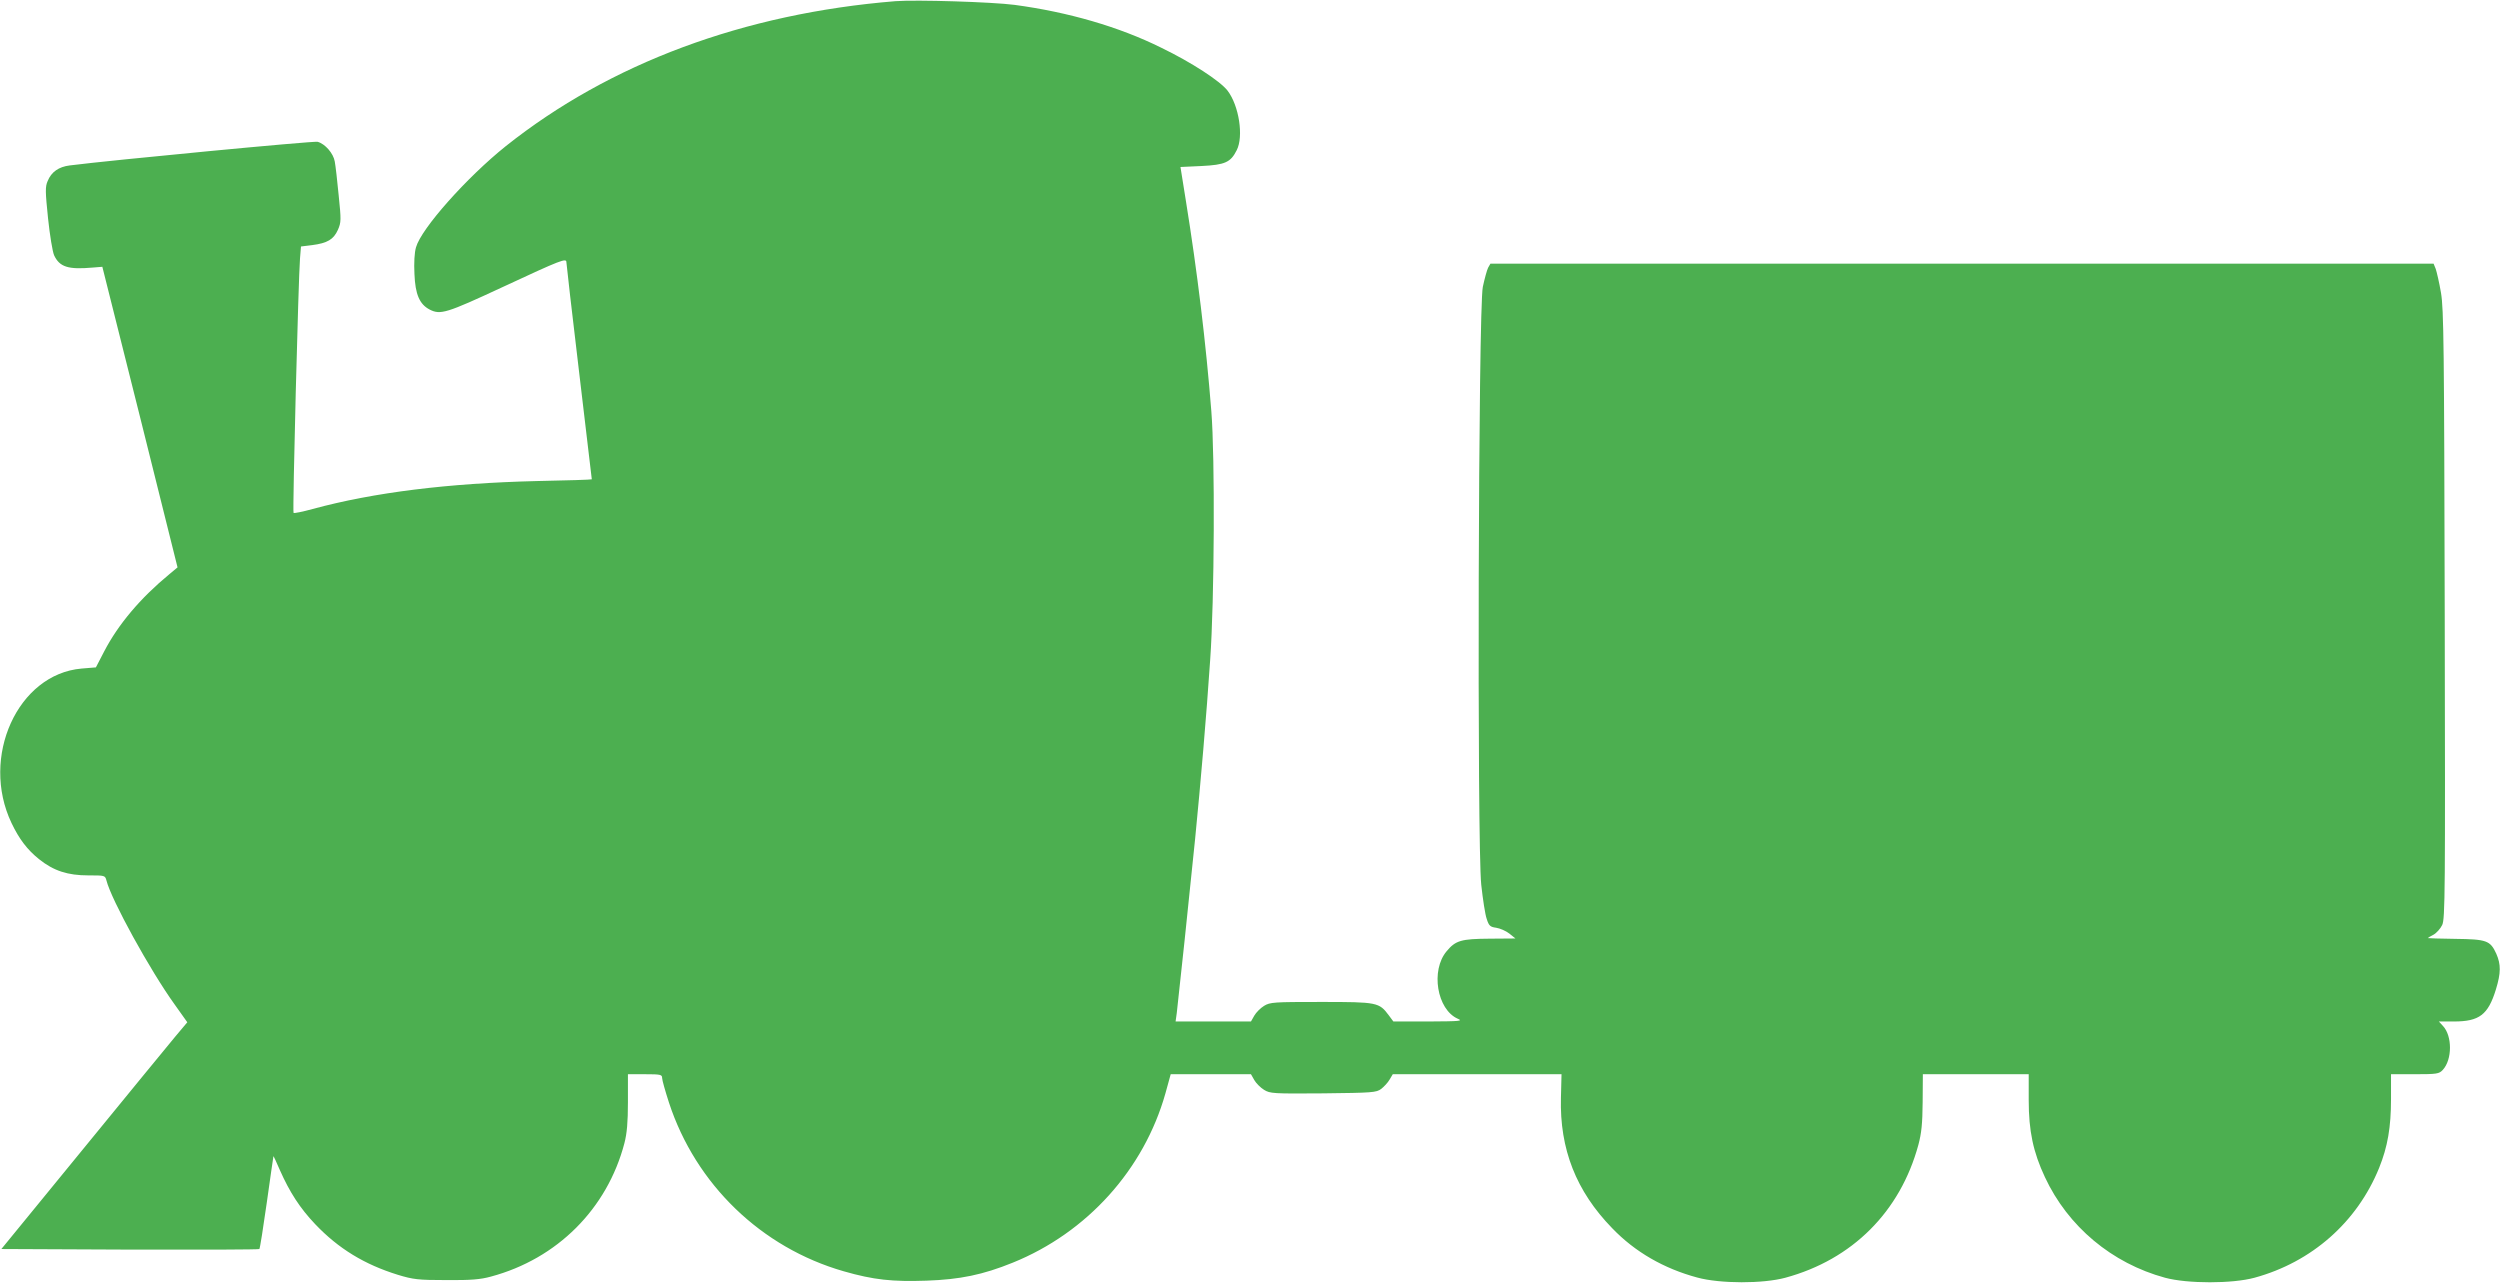
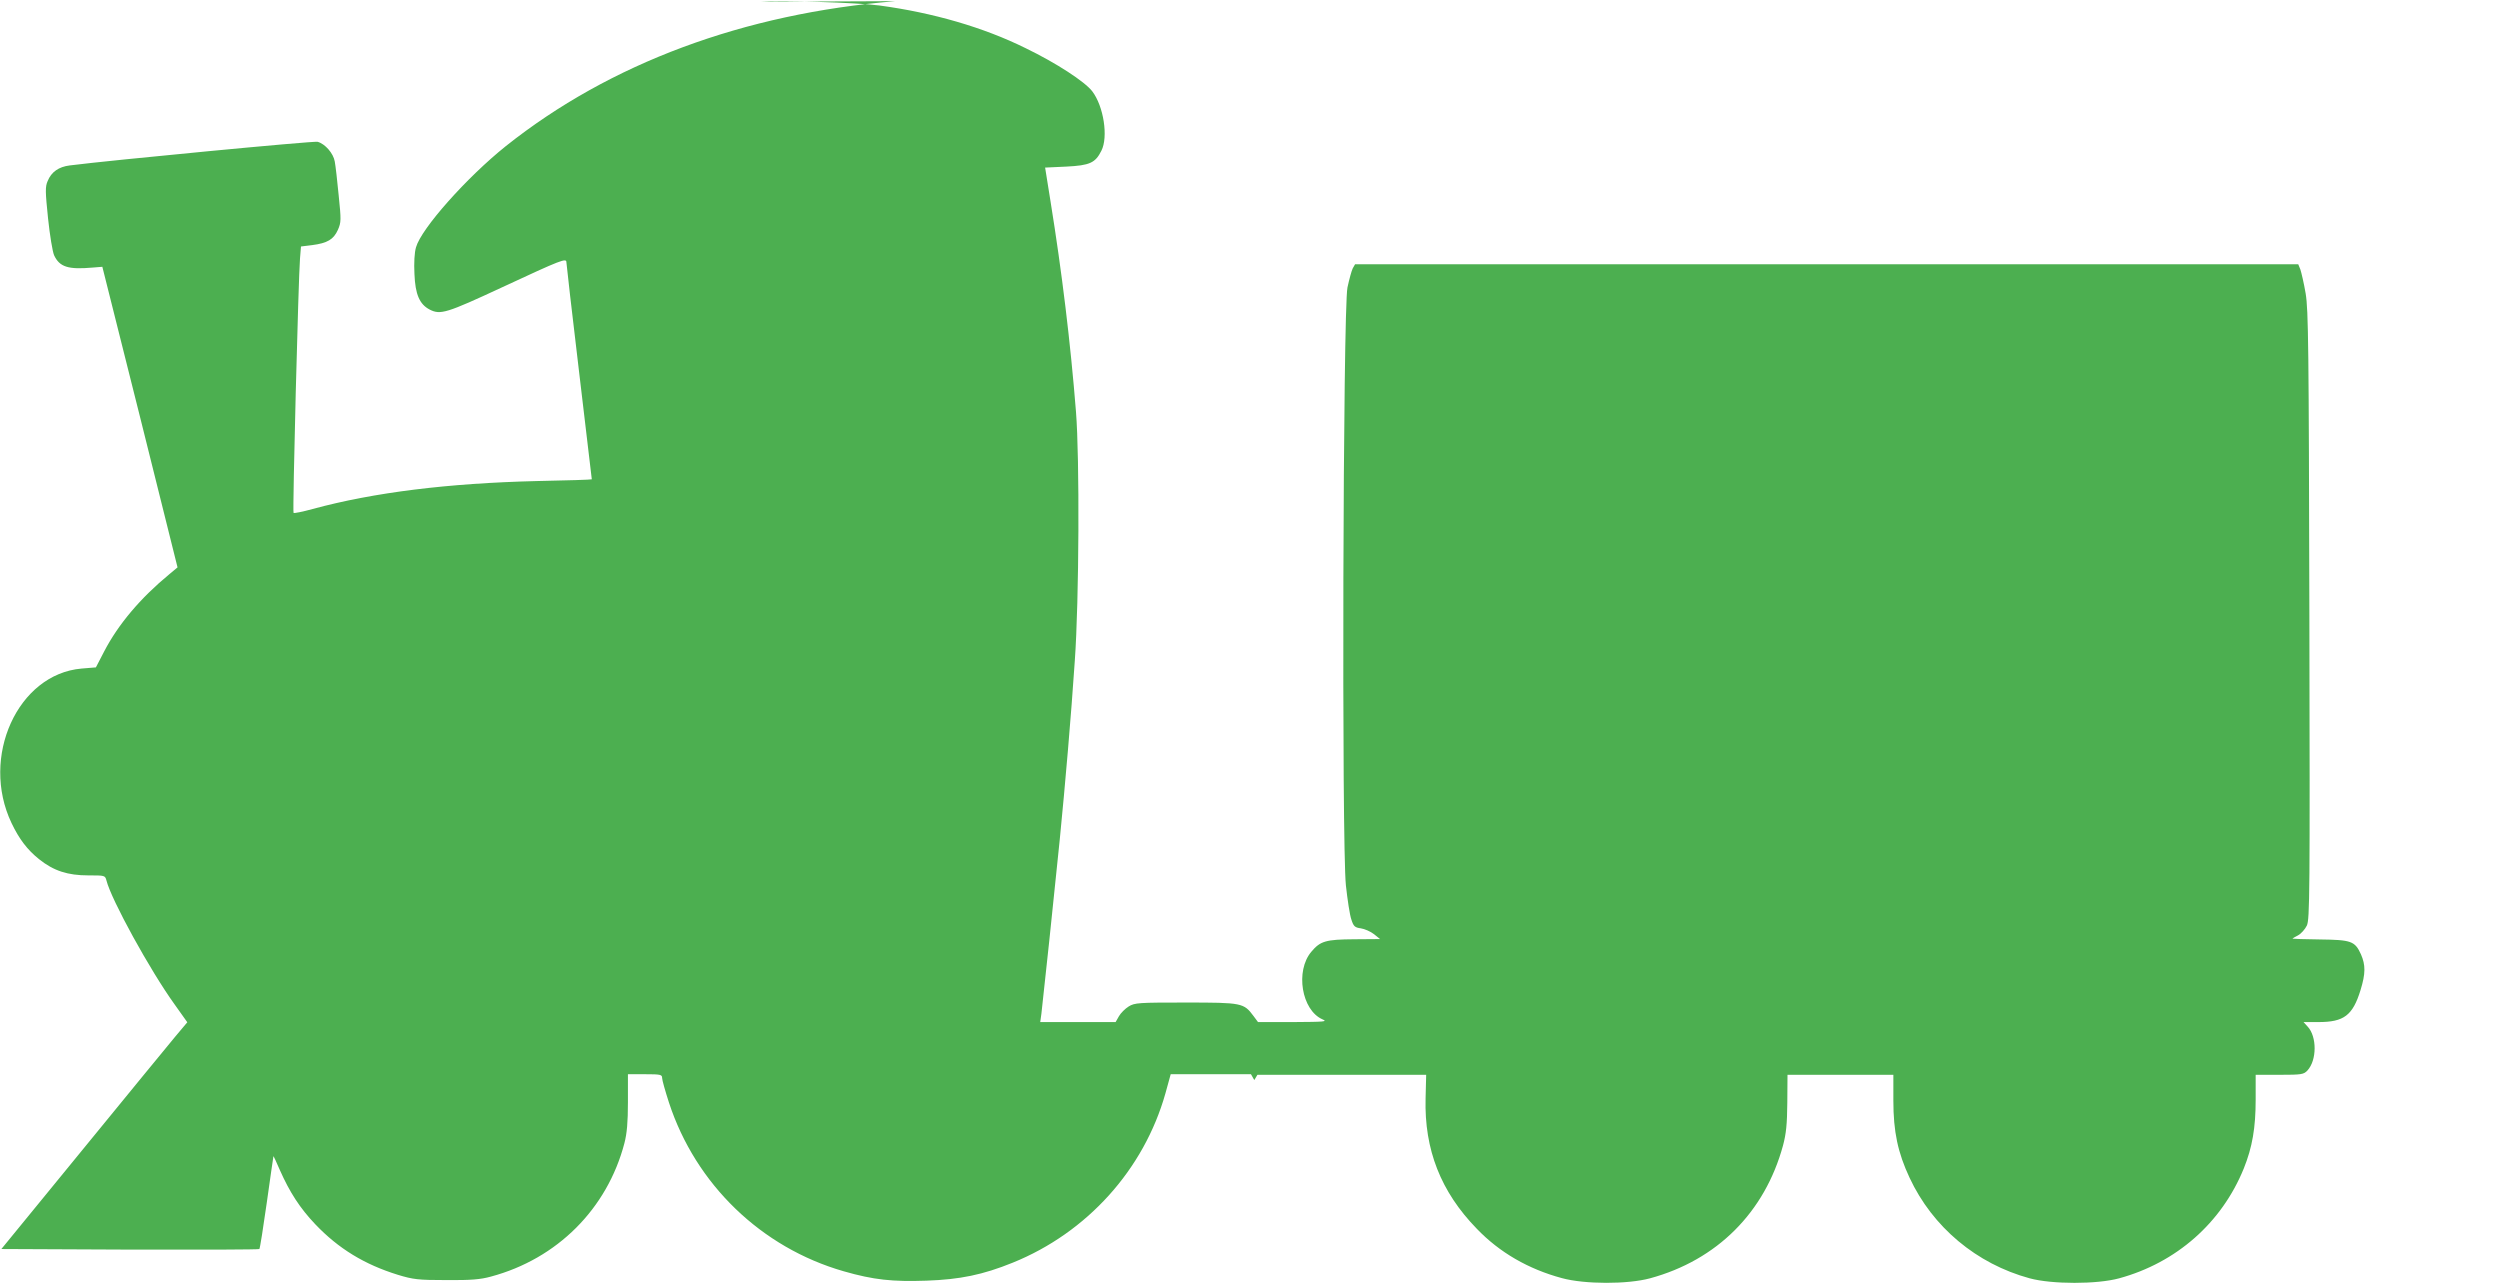
<svg xmlns="http://www.w3.org/2000/svg" version="1.0" width="1280pt" height="657pt" viewBox="0 0 1280 657" preserveAspectRatio="xMidYMid meet">
  <g transform="translate(0,657) scale(0.1,-0.1)" fill="#4caf50" stroke="none">
-     <path d="M4585 6564 c-776 -63 -1462 -318 -1995 -742 -200 -160 -433 -422 -460 -518 -8 -26 -11 -81 -8 -137 4 -104 26 -155 78 -182 55 -28 85 -19 373 115 303 141 327 150 327 127 0 -8 29 -261 65 -562 36 -300 65 -548 65 -549 0 -2 -127 -6 -282 -9 -453 -11 -834 -58 -1147 -143 -51 -14 -95 -23 -98 -20 -6 5 25 1208 33 1302 l5 62 57 7 c78 10 110 29 132 78 17 39 17 50 4 177 -7 74 -16 152 -20 173 -7 42 -50 91 -88 101 -20 5 -1057 -94 -1269 -121 -56 -7 -94 -33 -113 -80 -13 -29 -12 -55 2 -191 9 -86 23 -171 31 -189 28 -60 72 -74 197 -63 l50 4 193 -769 192 -770 -42 -35 c-148 -122 -262 -257 -334 -396 l-42 -81 -73 -6 c-327 -28 -520 -453 -359 -791 39 -82 81 -137 141 -185 75 -60 147 -83 252 -83 85 0 86 0 93 -26 24 -97 223 -460 350 -636 l64 -90 -63 -75 c-35 -42 -249 -303 -476 -581 l-413 -505 658 -3 c362 -1 661 0 663 3 3 3 20 110 38 238 18 127 33 234 34 237 0 3 15 -29 33 -71 50 -113 103 -195 181 -277 119 -125 252 -206 423 -259 79 -24 104 -27 248 -27 126 -1 175 3 229 18 339 91 595 347 683 683 13 50 18 107 18 210 l0 143 88 0 c79 0 87 -2 87 -19 0 -11 16 -67 35 -126 137 -419 473 -743 895 -864 153 -44 249 -54 424 -48 171 6 288 30 441 92 381 154 672 477 782 867 l27 98 206 0 205 0 17 -30 c9 -16 32 -39 50 -50 31 -19 46 -20 303 -18 252 3 272 4 297 23 14 11 34 32 43 48 l16 27 432 0 432 0 -3 -121 c-7 -262 78 -478 262 -667 117 -122 265 -207 436 -253 117 -32 337 -32 451 -1 343 93 588 338 681 680 16 60 21 108 22 219 l1 143 271 0 271 0 0 -132 c0 -159 23 -267 83 -395 118 -253 343 -441 615 -515 114 -31 345 -31 458 0 293 80 525 284 638 562 44 109 61 209 61 353 l0 127 122 0 c114 0 124 2 143 22 49 53 49 174 1 225 l-21 23 77 0 c130 0 175 34 215 164 26 85 26 128 2 183 -31 68 -50 74 -210 76 -78 1 -141 3 -141 4 0 1 13 9 29 17 15 8 36 31 45 50 15 32 16 157 13 1588 -3 1385 -5 1563 -19 1648 -9 53 -22 108 -27 123 l-11 27 -2414 0 -2415 0 -12 -21 c-6 -12 -18 -56 -27 -98 -23 -111 -30 -2854 -8 -3061 8 -74 20 -153 28 -175 11 -35 18 -41 48 -45 20 -3 50 -16 68 -30 l31 -25 -132 -1 c-146 -1 -174 -9 -220 -64 -83 -98 -50 -299 57 -346 28 -12 11 -13 -150 -14 l-180 0 -23 31 c-50 67 -58 69 -346 69 -243 0 -262 -1 -293 -20 -18 -11 -41 -34 -50 -50 l-17 -30 -193 0 -193 0 6 43 c7 56 69 641 94 892 28 284 58 630 77 915 22 308 25 1040 6 1275 -28 353 -72 715 -130 1075 l-28 175 108 5 c121 6 149 19 180 81 36 70 12 228 -47 305 -38 49 -183 144 -340 220 -216 107 -475 182 -750 219 -115 15 -503 27 -610 19z" />
+     <path d="M4585 6564 c-776 -63 -1462 -318 -1995 -742 -200 -160 -433 -422 -460 -518 -8 -26 -11 -81 -8 -137 4 -104 26 -155 78 -182 55 -28 85 -19 373 115 303 141 327 150 327 127 0 -8 29 -261 65 -562 36 -300 65 -548 65 -549 0 -2 -127 -6 -282 -9 -453 -11 -834 -58 -1147 -143 -51 -14 -95 -23 -98 -20 -6 5 25 1208 33 1302 l5 62 57 7 c78 10 110 29 132 78 17 39 17 50 4 177 -7 74 -16 152 -20 173 -7 42 -50 91 -88 101 -20 5 -1057 -94 -1269 -121 -56 -7 -94 -33 -113 -80 -13 -29 -12 -55 2 -191 9 -86 23 -171 31 -189 28 -60 72 -74 197 -63 l50 4 193 -769 192 -770 -42 -35 c-148 -122 -262 -257 -334 -396 l-42 -81 -73 -6 c-327 -28 -520 -453 -359 -791 39 -82 81 -137 141 -185 75 -60 147 -83 252 -83 85 0 86 0 93 -26 24 -97 223 -460 350 -636 l64 -90 -63 -75 c-35 -42 -249 -303 -476 -581 l-413 -505 658 -3 c362 -1 661 0 663 3 3 3 20 110 38 238 18 127 33 234 34 237 0 3 15 -29 33 -71 50 -113 103 -195 181 -277 119 -125 252 -206 423 -259 79 -24 104 -27 248 -27 126 -1 175 3 229 18 339 91 595 347 683 683 13 50 18 107 18 210 l0 143 88 0 c79 0 87 -2 87 -19 0 -11 16 -67 35 -126 137 -419 473 -743 895 -864 153 -44 249 -54 424 -48 171 6 288 30 441 92 381 154 672 477 782 867 l27 98 206 0 205 0 17 -30 l16 27 432 0 432 0 -3 -121 c-7 -262 78 -478 262 -667 117 -122 265 -207 436 -253 117 -32 337 -32 451 -1 343 93 588 338 681 680 16 60 21 108 22 219 l1 143 271 0 271 0 0 -132 c0 -159 23 -267 83 -395 118 -253 343 -441 615 -515 114 -31 345 -31 458 0 293 80 525 284 638 562 44 109 61 209 61 353 l0 127 122 0 c114 0 124 2 143 22 49 53 49 174 1 225 l-21 23 77 0 c130 0 175 34 215 164 26 85 26 128 2 183 -31 68 -50 74 -210 76 -78 1 -141 3 -141 4 0 1 13 9 29 17 15 8 36 31 45 50 15 32 16 157 13 1588 -3 1385 -5 1563 -19 1648 -9 53 -22 108 -27 123 l-11 27 -2414 0 -2415 0 -12 -21 c-6 -12 -18 -56 -27 -98 -23 -111 -30 -2854 -8 -3061 8 -74 20 -153 28 -175 11 -35 18 -41 48 -45 20 -3 50 -16 68 -30 l31 -25 -132 -1 c-146 -1 -174 -9 -220 -64 -83 -98 -50 -299 57 -346 28 -12 11 -13 -150 -14 l-180 0 -23 31 c-50 67 -58 69 -346 69 -243 0 -262 -1 -293 -20 -18 -11 -41 -34 -50 -50 l-17 -30 -193 0 -193 0 6 43 c7 56 69 641 94 892 28 284 58 630 77 915 22 308 25 1040 6 1275 -28 353 -72 715 -130 1075 l-28 175 108 5 c121 6 149 19 180 81 36 70 12 228 -47 305 -38 49 -183 144 -340 220 -216 107 -475 182 -750 219 -115 15 -503 27 -610 19z" />
  </g>
</svg>